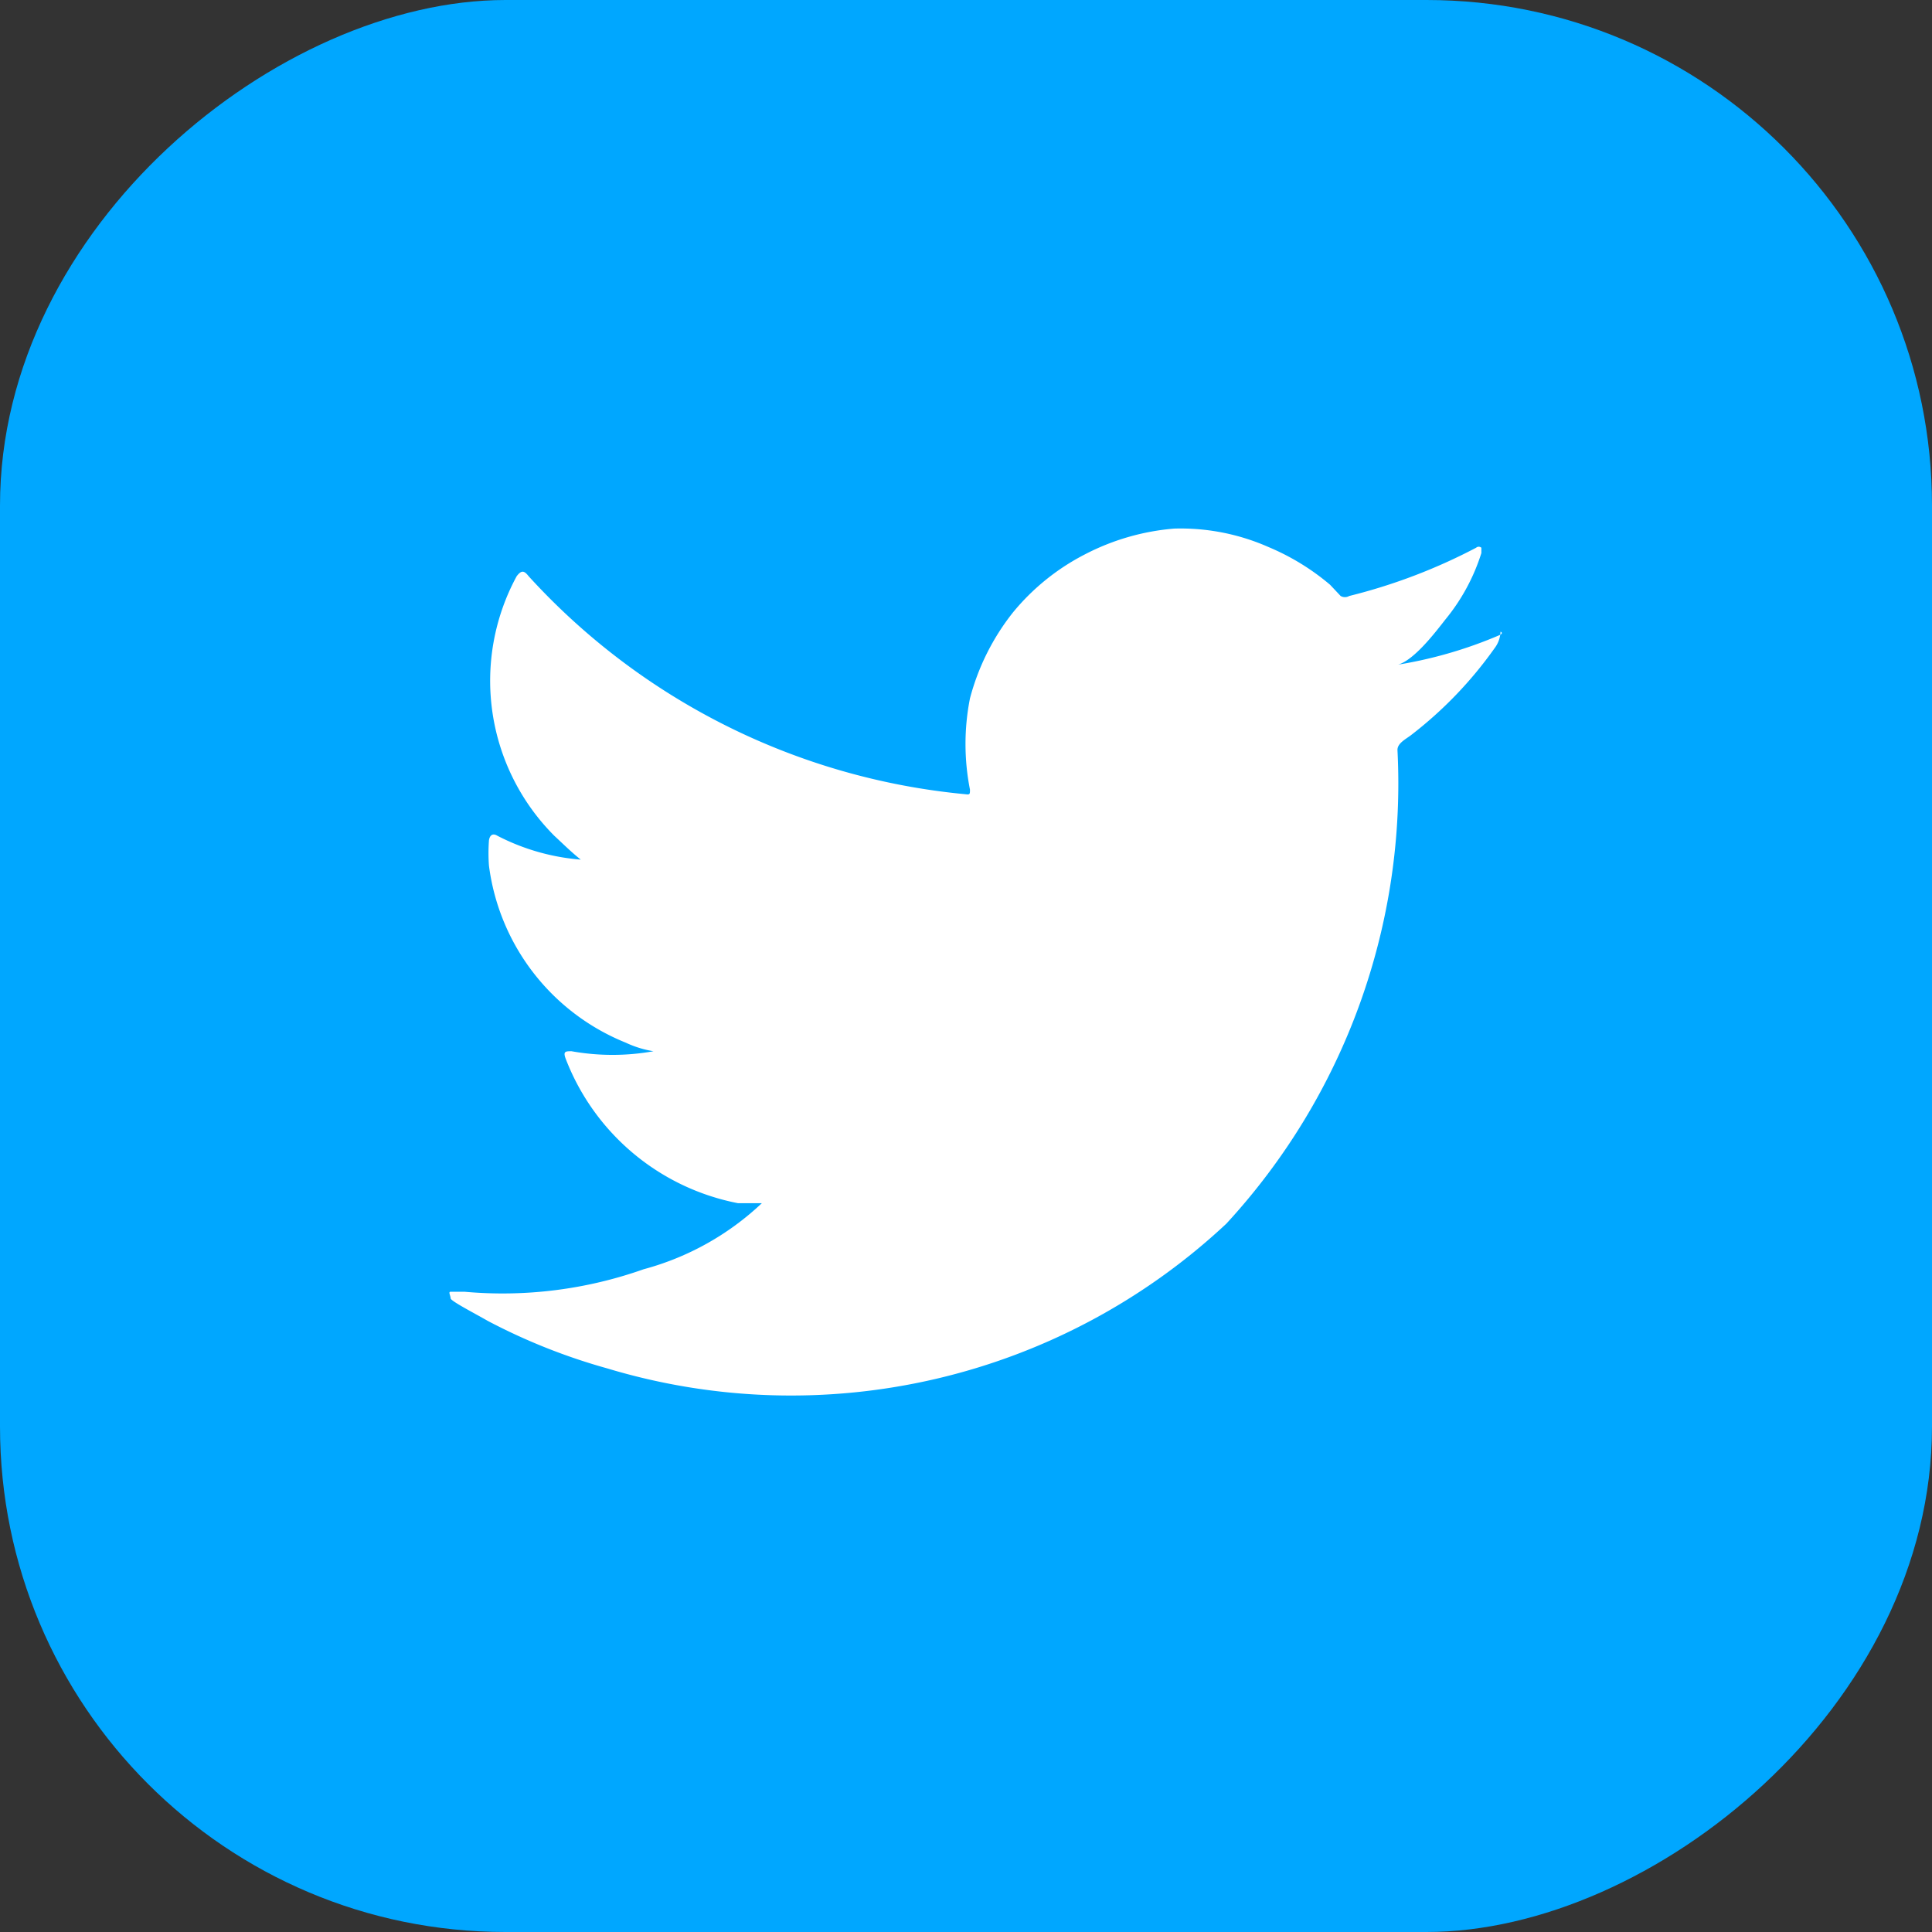
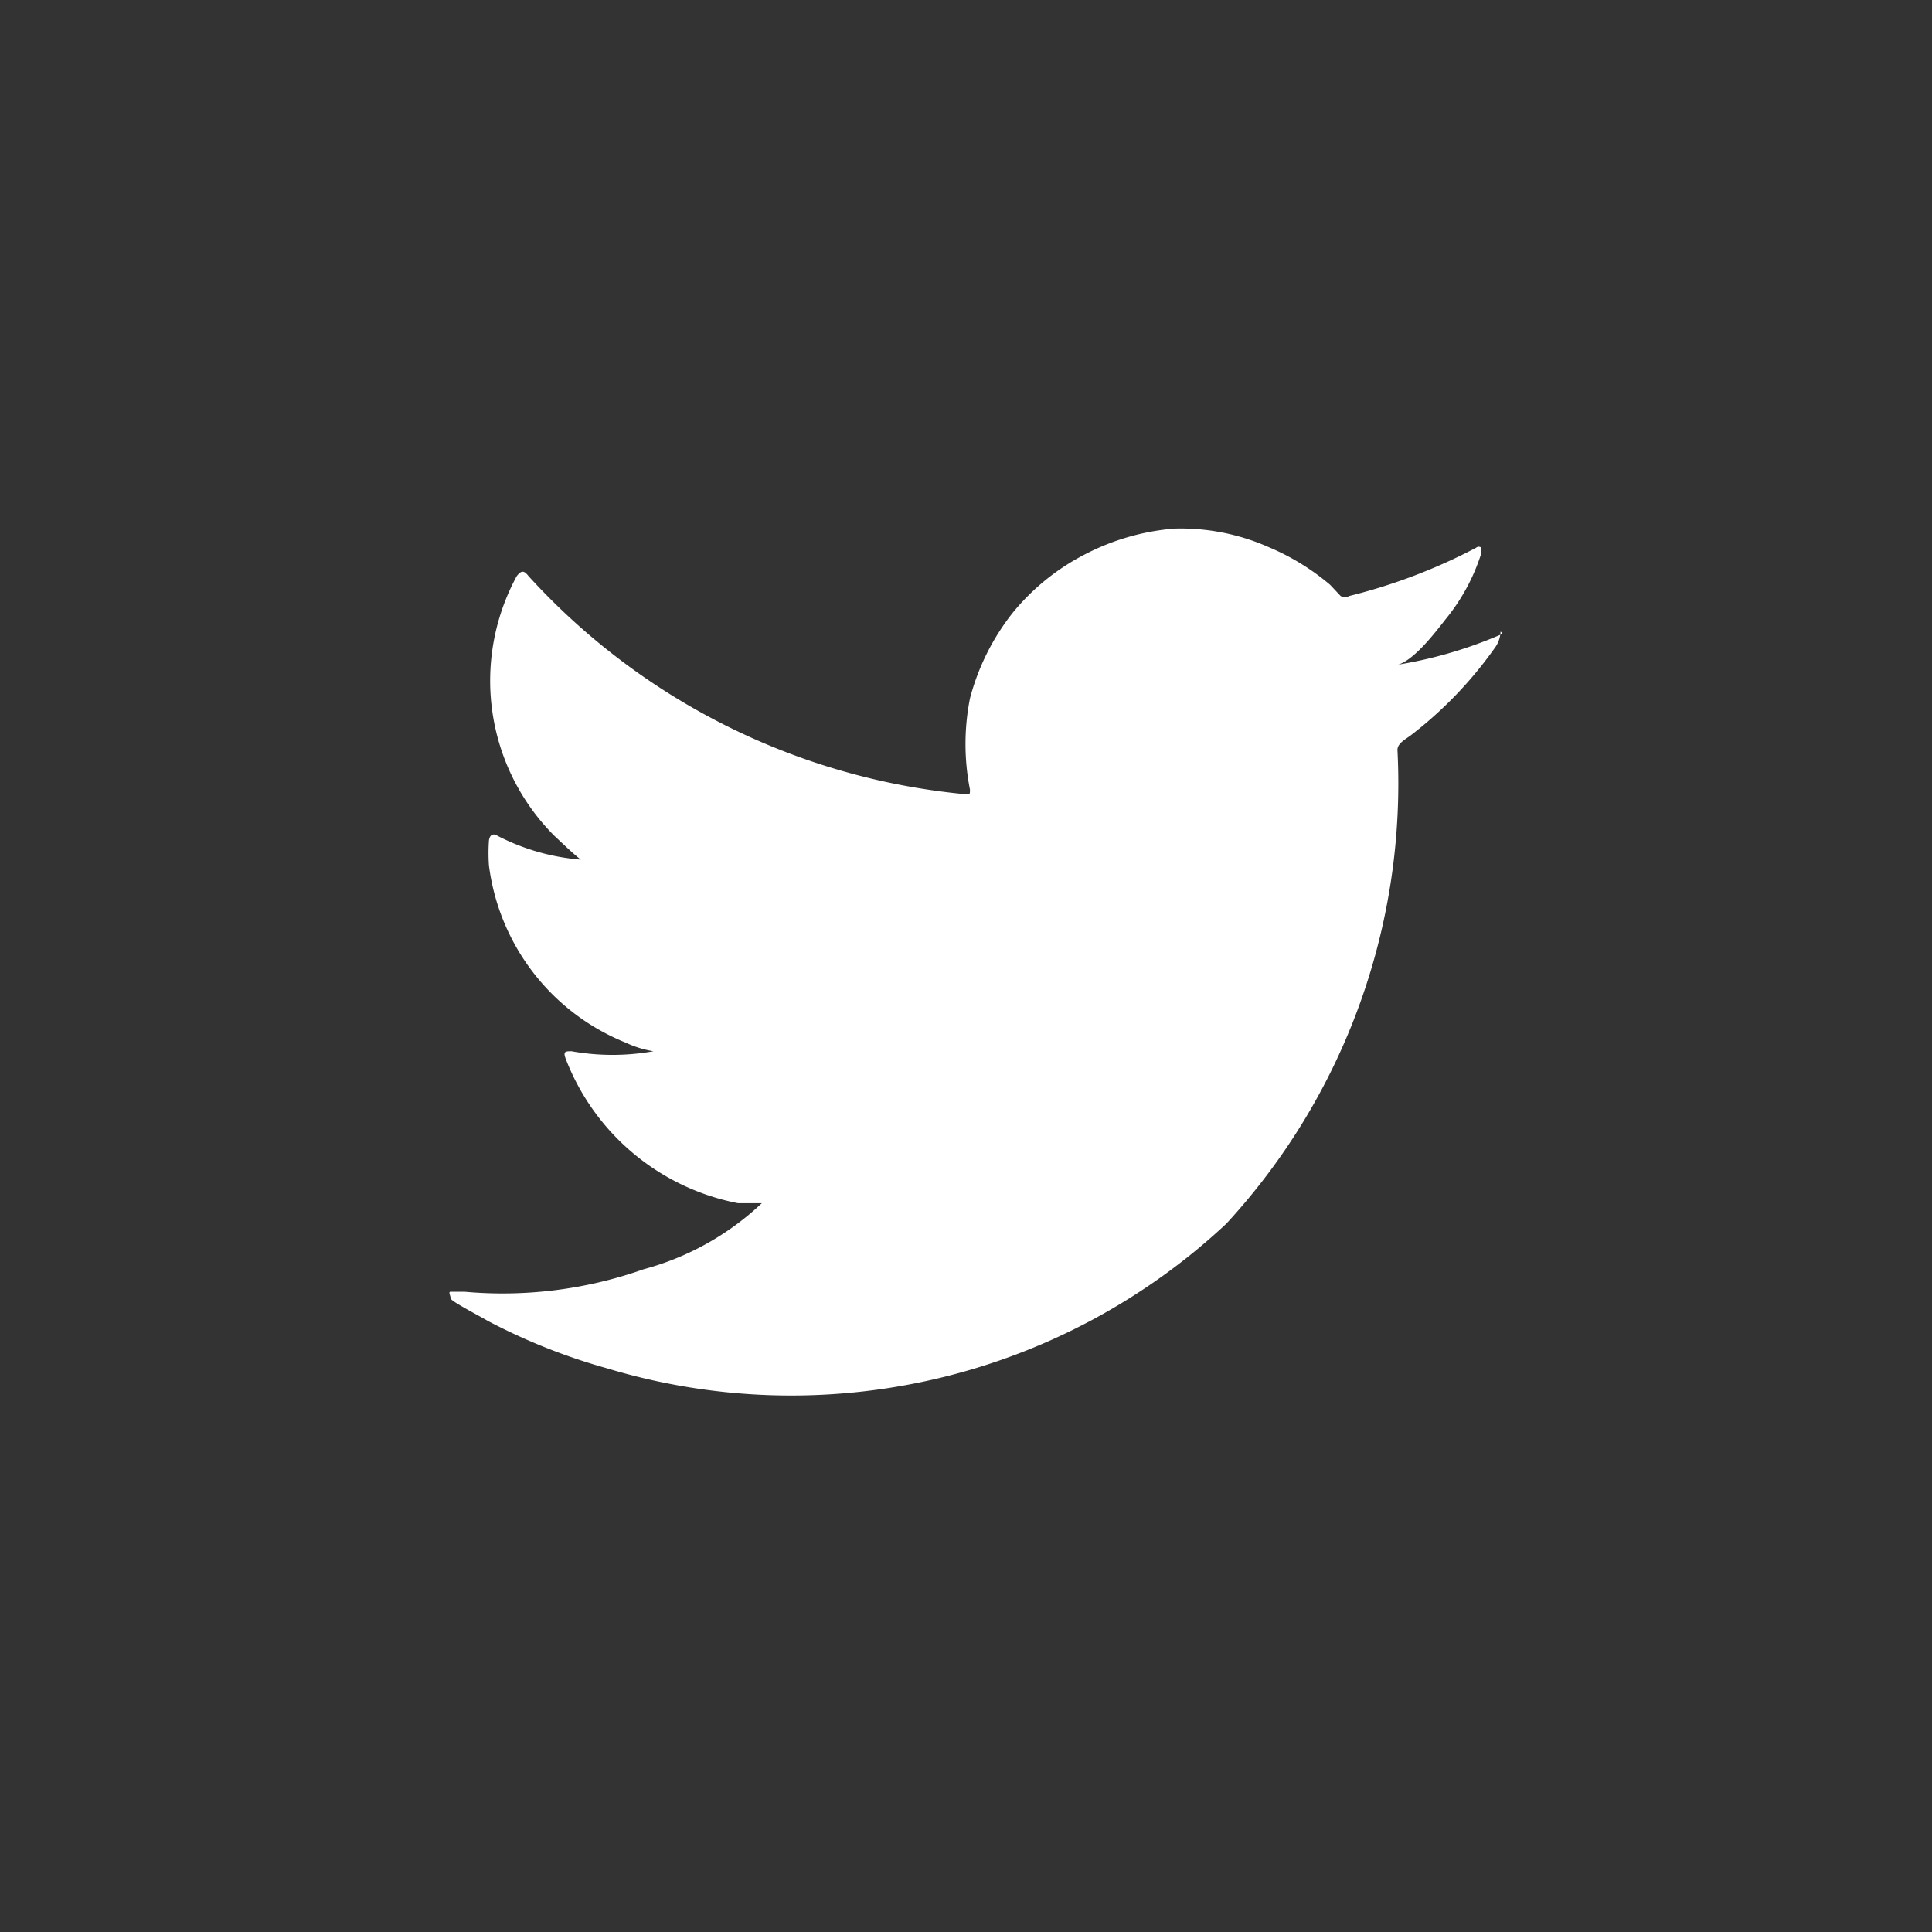
<svg xmlns="http://www.w3.org/2000/svg" viewBox="0 0 29.24 29.24">
  <rect x="0" y="0" width="29.24" height="29.24" fill="#333333" stroke="none" />
  <defs>
    <style>.cls-1{fill:#00a7ff;}.cls-2{fill:#fff;}</style>
  </defs>
  <g id="レイヤー_2" data-name="レイヤー 2">
    <g id="ELEMENTS">
-       <rect class="cls-1" width="29.24" height="29.24" rx="7.65" transform="translate(29.24 0) rotate(90)" />
      <path class="cls-2" d="M22.7,9.61a6.57,6.57,0,0,1-1.61.46c.26,0,.64-.51.79-.7a3,3,0,0,0,.54-1s0-.06,0-.08a.06.06,0,0,0-.08,0,8.55,8.55,0,0,1-1.92.73.13.13,0,0,1-.13,0l-.16-.17a3.58,3.58,0,0,0-.93-.57A3.29,3.29,0,0,0,17.77,8a3.56,3.56,0,0,0-1.35.39,3.44,3.44,0,0,0-1.09.88,3.54,3.54,0,0,0-.65,1.3,3.56,3.56,0,0,0,0,1.38c0,.07,0,.08-.07.07A10.24,10.24,0,0,1,8,8.72c-.07-.09-.11-.09-.18,0a3.32,3.32,0,0,0,.57,3.93c.13.12.26.25.4.36a3.31,3.31,0,0,1-1.26-.36c-.08-.05-.12,0-.13.07a2.64,2.64,0,0,0,0,.38,3.35,3.35,0,0,0,2.07,2.68,1.57,1.57,0,0,0,.42.13,3.51,3.51,0,0,1-1.24,0c-.09,0-.13,0-.09.11a3.51,3.51,0,0,0,2.61,2.19c.12,0,.24,0,.36,0l0,0a4.19,4.19,0,0,1-1.79,1,6.4,6.4,0,0,1-2.71.34c-.14,0-.17,0-.21,0s0,.06,0,.1.37.23.56.34a9.11,9.11,0,0,0,1.81.72,9.64,9.64,0,0,0,9.37-2.19,9.83,9.83,0,0,0,2.59-7.17c0-.1.12-.16.2-.22a6.12,6.12,0,0,0,1.27-1.32.44.44,0,0,0,.09-.25v0S22.76,9.58,22.7,9.61Z" />
    </g>
  </g>
</svg>